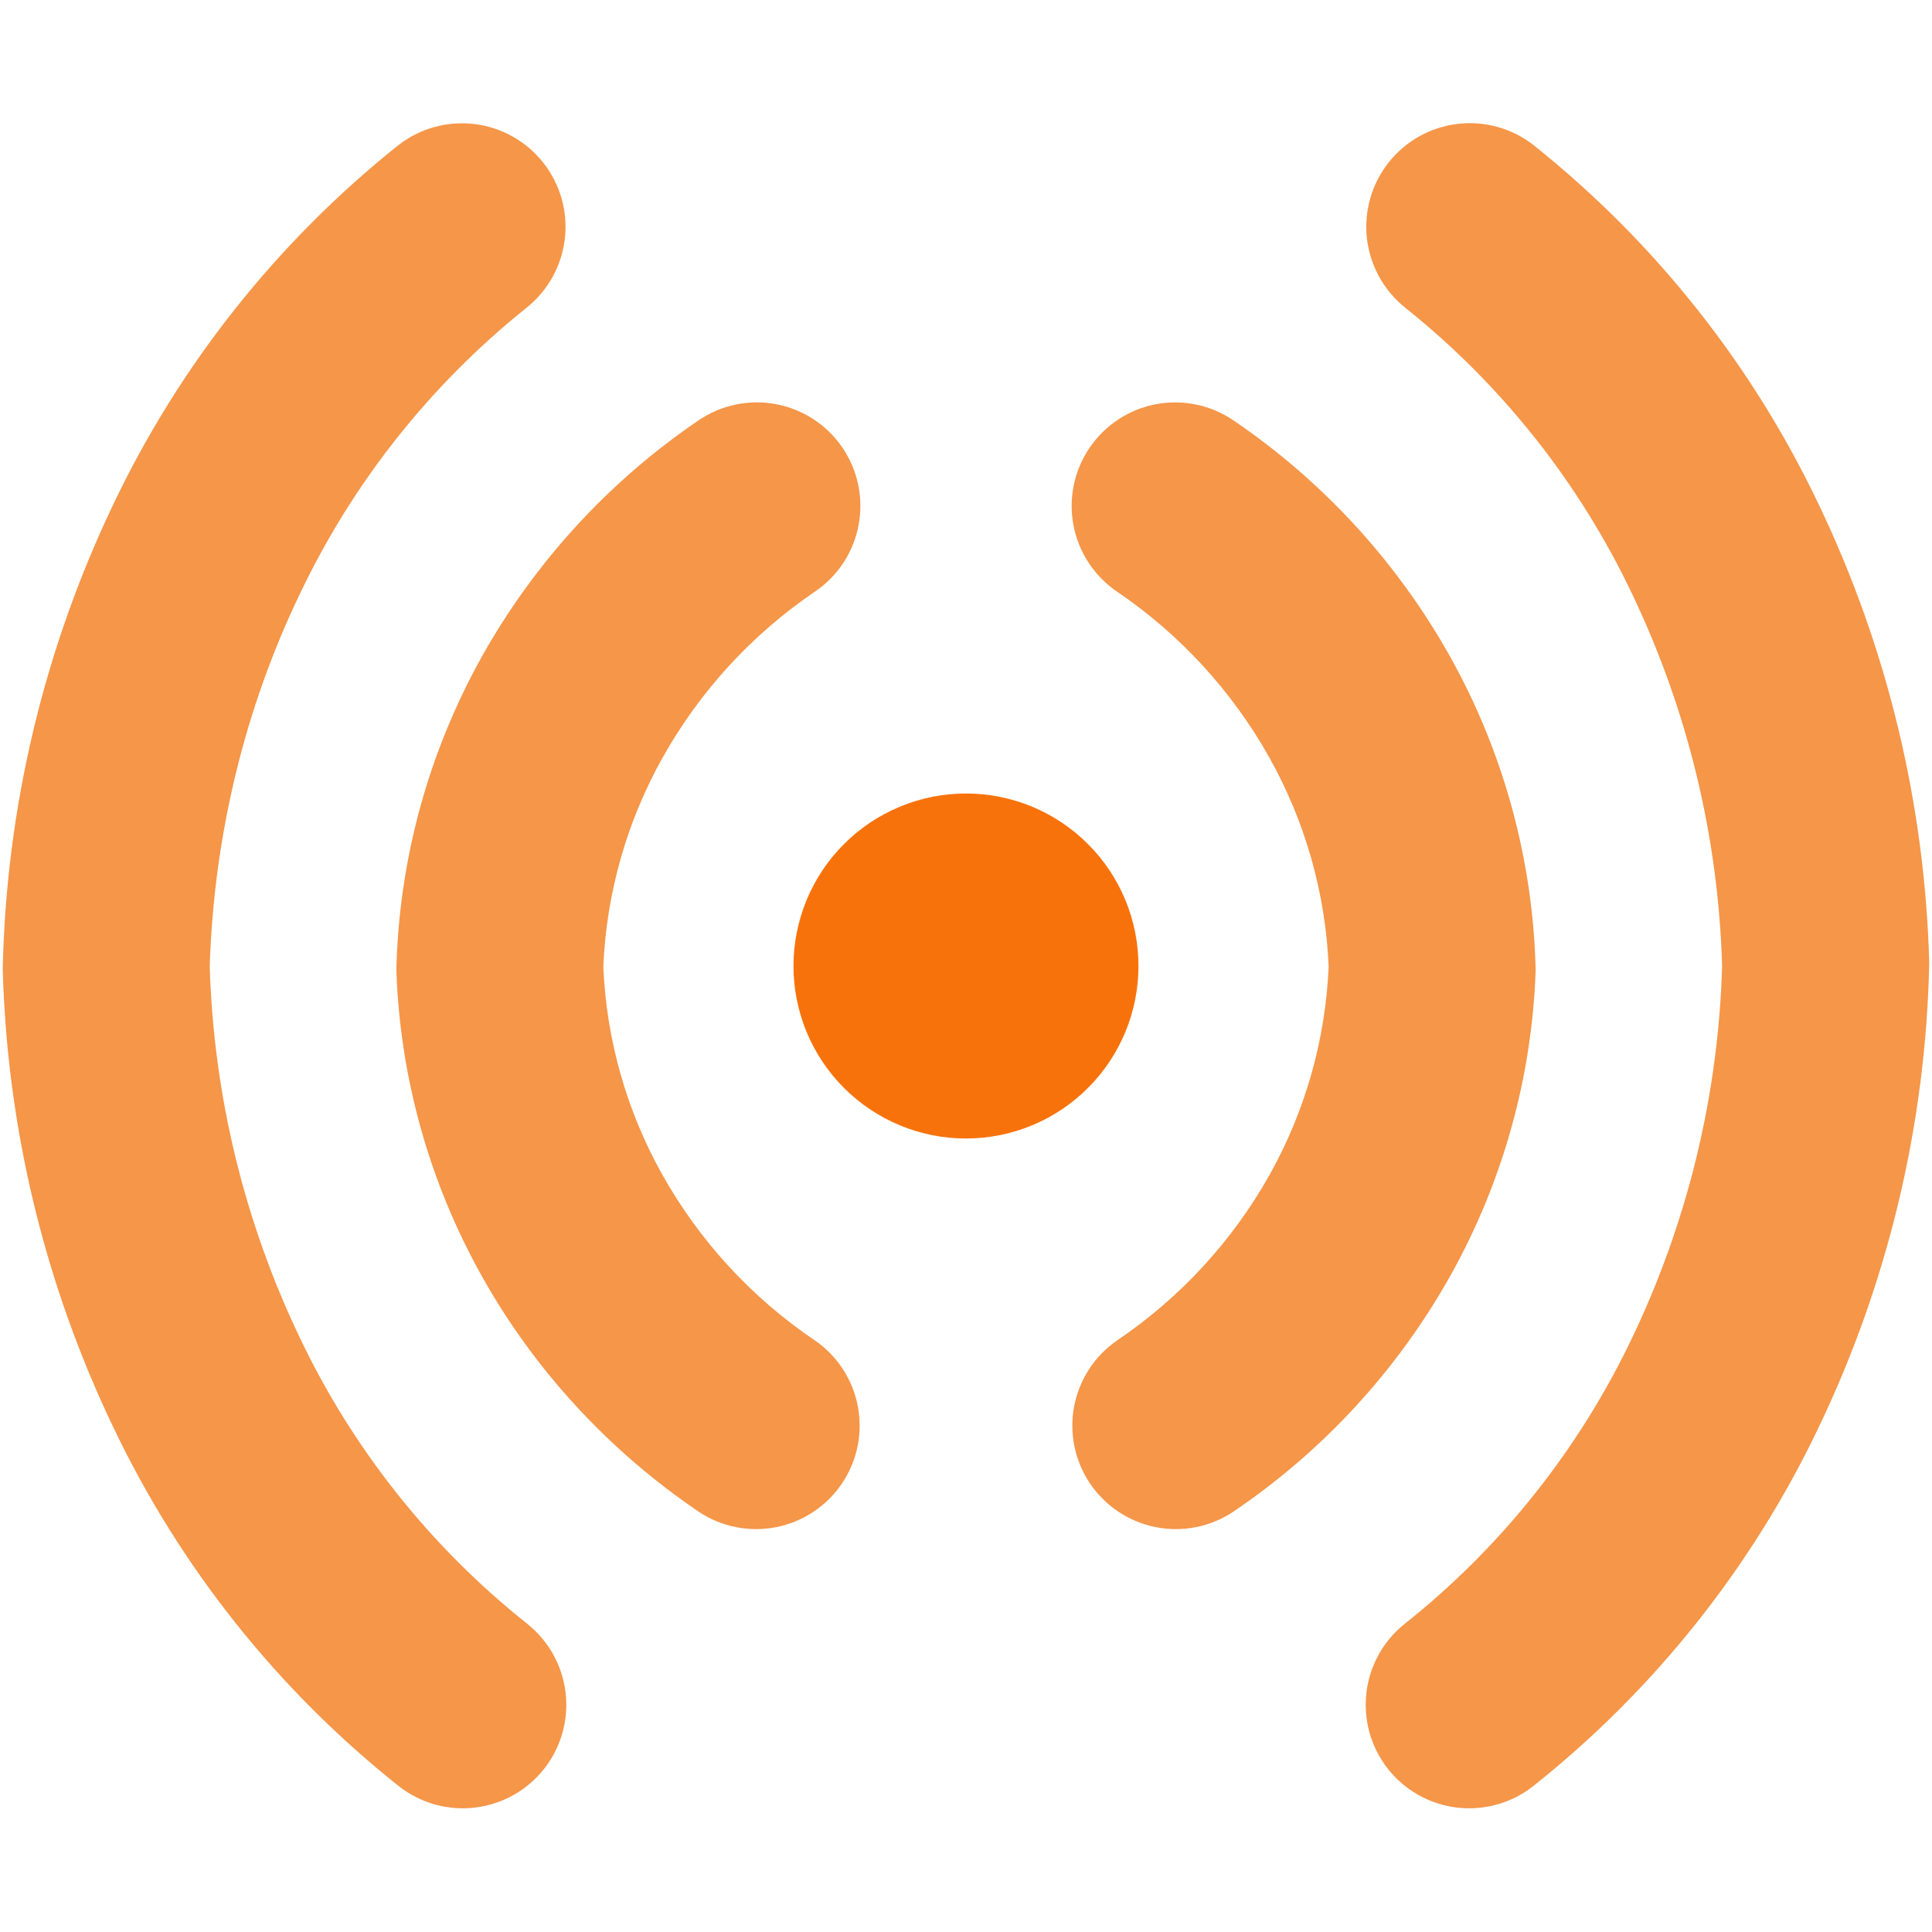
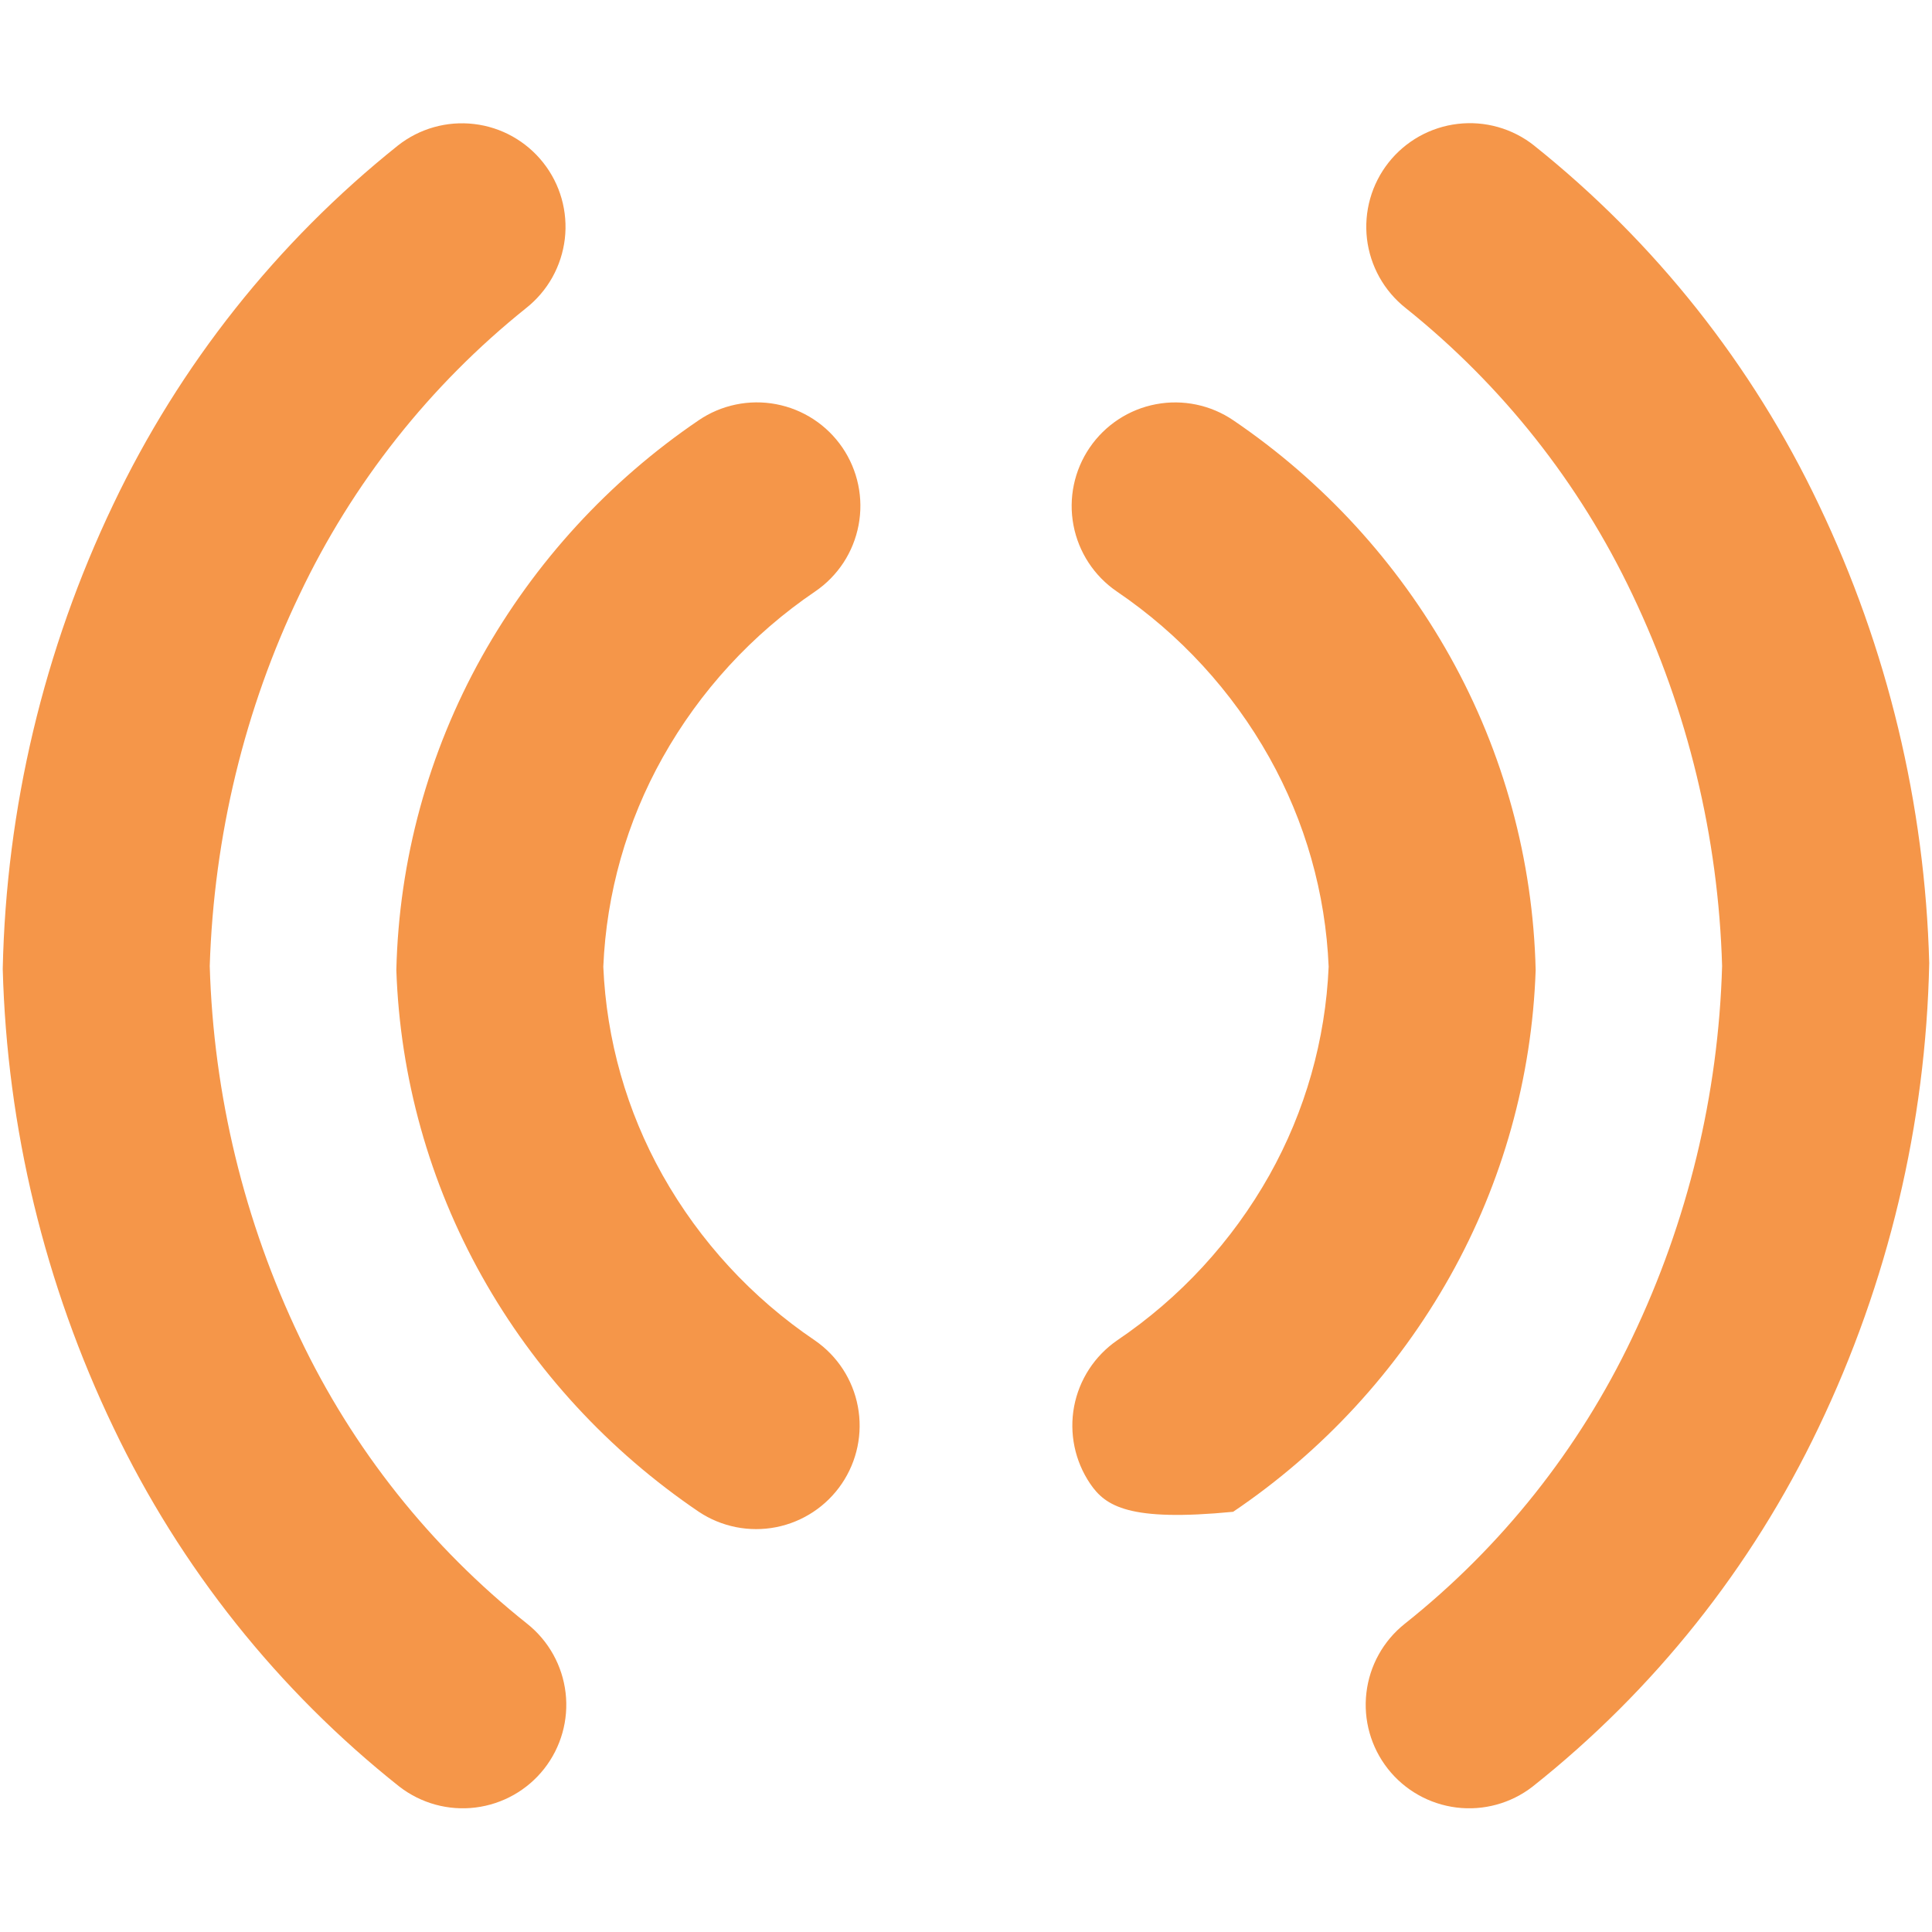
<svg xmlns="http://www.w3.org/2000/svg" width="48" height="48" viewBox="0 0 48 48" fill="none">
-   <path fill-rule="evenodd" clip-rule="evenodd" d="M13.073 7.653C13.338 7.443 13.559 7.184 13.724 6.889C13.888 6.594 13.993 6.27 14.033 5.934C14.072 5.599 14.045 5.259 13.953 4.934C13.861 4.609 13.706 4.306 13.496 4.041C13.287 3.776 13.027 3.555 12.733 3.39C12.438 3.225 12.114 3.12 11.778 3.081C11.101 3.001 10.419 3.194 9.884 3.617C6.881 6.016 4.462 9.067 2.811 12.538C1.088 16.145 0.153 20.076 0.068 24.072C0.173 28.024 1.111 31.909 2.821 35.472C4.479 38.947 6.909 41.998 9.925 44.39C10.463 44.805 11.142 44.991 11.815 44.907C12.489 44.823 13.102 44.477 13.521 43.943C13.94 43.409 14.131 42.731 14.052 42.057C13.973 41.383 13.631 40.767 13.1 40.344C10.7 38.437 8.767 36.005 7.45 33.237C6.066 30.348 5.304 27.202 5.211 24C5.314 20.76 6.082 17.602 7.443 14.77C8.757 12.002 10.682 9.568 13.073 7.653ZM20.252 14.695C20.532 14.505 20.77 14.261 20.956 13.979C21.141 13.696 21.268 13.38 21.331 13.048C21.394 12.716 21.391 12.375 21.322 12.044C21.253 11.714 21.12 11.4 20.93 11.121C20.739 10.841 20.496 10.602 20.213 10.417C19.931 10.232 19.614 10.105 19.283 10.042C18.951 9.979 18.61 9.982 18.279 10.051C17.948 10.12 17.634 10.253 17.355 10.444C15.13 11.956 13.287 13.965 11.972 16.313C10.64 18.698 9.91 21.372 9.847 24.103C9.938 26.771 10.667 29.378 11.972 31.707C13.279 34.042 15.127 36.045 17.362 37.56C17.927 37.936 18.617 38.073 19.283 37.942C19.948 37.811 20.535 37.422 20.915 36.861C21.296 36.299 21.439 35.61 21.313 34.943C21.188 34.277 20.804 33.687 20.245 33.302C18.681 32.246 17.385 30.839 16.46 29.194C15.57 27.608 15.066 25.834 14.989 24.017C15.066 22.193 15.571 20.412 16.464 18.82C17.389 17.169 18.686 15.757 20.252 14.695ZM27.072 11.122C27.456 10.559 28.047 10.17 28.718 10.043C29.387 9.916 30.081 10.06 30.644 10.444C32.87 11.956 34.713 13.965 36.027 16.313C37.36 18.698 38.089 21.372 38.153 24.103C38.062 26.771 37.333 29.379 36.027 31.707C34.711 34.051 32.865 36.056 30.637 37.56C30.073 37.936 29.382 38.073 28.717 37.942C28.051 37.811 27.465 37.422 27.084 36.861C26.704 36.299 26.561 35.61 26.686 34.943C26.812 34.277 27.196 33.687 27.754 33.302C29.318 32.246 30.614 30.839 31.539 29.194C32.428 27.608 32.932 25.834 33.01 24.017C32.934 22.193 32.428 20.412 31.536 18.82C30.61 17.169 29.313 15.757 27.747 14.695C27.184 14.311 26.797 13.718 26.67 13.049C26.543 12.379 26.688 11.686 27.072 11.122ZM38.112 3.614C37.847 3.404 37.543 3.249 37.218 3.157C36.892 3.065 36.552 3.038 36.217 3.078C35.881 3.117 35.557 3.223 35.262 3.387C34.967 3.552 34.707 3.774 34.498 4.039C34.289 4.304 34.134 4.608 34.042 4.933C33.95 5.258 33.923 5.598 33.962 5.934C34.002 6.269 34.107 6.594 34.272 6.889C34.437 7.184 34.658 7.443 34.923 7.653C37.316 9.567 39.243 12.001 40.556 14.77C41.934 17.658 42.693 20.802 42.785 24C42.694 27.201 41.932 30.348 40.55 33.237C39.232 36.005 37.3 38.437 34.899 40.344C34.368 40.767 34.026 41.383 33.948 42.057C33.869 42.731 34.06 43.409 34.479 43.943C34.898 44.477 35.511 44.823 36.184 44.907C36.858 44.991 37.537 44.805 38.074 44.39C41.09 41.998 43.52 38.949 45.178 35.475C46.909 31.867 47.848 27.93 47.931 23.928C47.826 19.981 46.892 16.1 45.188 12.538C43.538 9.067 41.119 6.016 38.115 3.617L38.112 3.614Z" fill="#F59649" />
-   <path fill-rule="evenodd" clip-rule="evenodd" d="M24 19.714C23.437 19.714 22.88 19.825 22.36 20.041C21.84 20.256 21.367 20.572 20.969 20.97C20.571 21.368 20.256 21.84 20.04 22.36C19.825 22.88 19.714 23.437 19.714 24C19.714 24.563 19.825 25.12 20.04 25.64C20.256 26.16 20.571 26.633 20.969 27.03C21.367 27.428 21.84 27.744 22.36 27.96C22.88 28.175 23.437 28.286 24 28.286C25.136 28.286 26.226 27.834 27.03 27.03C27.834 26.227 28.285 25.137 28.285 24C28.285 22.863 27.834 21.773 27.03 20.97C26.226 20.166 25.136 19.714 24 19.714Z" fill="#F8720C" />
+   <path fill-rule="evenodd" clip-rule="evenodd" d="M13.073 7.653C13.338 7.443 13.559 7.184 13.724 6.889C13.888 6.594 13.993 6.27 14.033 5.934C14.072 5.599 14.045 5.259 13.953 4.934C13.861 4.609 13.706 4.306 13.496 4.041C13.287 3.776 13.027 3.555 12.733 3.39C12.438 3.225 12.114 3.12 11.778 3.081C11.101 3.001 10.419 3.194 9.884 3.617C6.881 6.016 4.462 9.067 2.811 12.538C1.088 16.145 0.153 20.076 0.068 24.072C0.173 28.024 1.111 31.909 2.821 35.472C4.479 38.947 6.909 41.998 9.925 44.39C10.463 44.805 11.142 44.991 11.815 44.907C12.489 44.823 13.102 44.477 13.521 43.943C13.94 43.409 14.131 42.731 14.052 42.057C13.973 41.383 13.631 40.767 13.1 40.344C10.7 38.437 8.767 36.005 7.45 33.237C6.066 30.348 5.304 27.202 5.211 24C5.314 20.76 6.082 17.602 7.443 14.77C8.757 12.002 10.682 9.568 13.073 7.653ZM20.252 14.695C20.532 14.505 20.77 14.261 20.956 13.979C21.141 13.696 21.268 13.38 21.331 13.048C21.394 12.716 21.391 12.375 21.322 12.044C21.253 11.714 21.12 11.4 20.93 11.121C20.739 10.841 20.496 10.602 20.213 10.417C19.931 10.232 19.614 10.105 19.283 10.042C18.951 9.979 18.61 9.982 18.279 10.051C17.948 10.12 17.634 10.253 17.355 10.444C15.13 11.956 13.287 13.965 11.972 16.313C10.64 18.698 9.91 21.372 9.847 24.103C9.938 26.771 10.667 29.378 11.972 31.707C13.279 34.042 15.127 36.045 17.362 37.56C17.927 37.936 18.617 38.073 19.283 37.942C19.948 37.811 20.535 37.422 20.915 36.861C21.296 36.299 21.439 35.61 21.313 34.943C21.188 34.277 20.804 33.687 20.245 33.302C18.681 32.246 17.385 30.839 16.46 29.194C15.57 27.608 15.066 25.834 14.989 24.017C15.066 22.193 15.571 20.412 16.464 18.82C17.389 17.169 18.686 15.757 20.252 14.695ZM27.072 11.122C27.456 10.559 28.047 10.17 28.718 10.043C29.387 9.916 30.081 10.06 30.644 10.444C32.87 11.956 34.713 13.965 36.027 16.313C37.36 18.698 38.089 21.372 38.153 24.103C38.062 26.771 37.333 29.379 36.027 31.707C34.711 34.051 32.865 36.056 30.637 37.56C28.051 37.811 27.465 37.422 27.084 36.861C26.704 36.299 26.561 35.61 26.686 34.943C26.812 34.277 27.196 33.687 27.754 33.302C29.318 32.246 30.614 30.839 31.539 29.194C32.428 27.608 32.932 25.834 33.01 24.017C32.934 22.193 32.428 20.412 31.536 18.82C30.61 17.169 29.313 15.757 27.747 14.695C27.184 14.311 26.797 13.718 26.67 13.049C26.543 12.379 26.688 11.686 27.072 11.122ZM38.112 3.614C37.847 3.404 37.543 3.249 37.218 3.157C36.892 3.065 36.552 3.038 36.217 3.078C35.881 3.117 35.557 3.223 35.262 3.387C34.967 3.552 34.707 3.774 34.498 4.039C34.289 4.304 34.134 4.608 34.042 4.933C33.95 5.258 33.923 5.598 33.962 5.934C34.002 6.269 34.107 6.594 34.272 6.889C34.437 7.184 34.658 7.443 34.923 7.653C37.316 9.567 39.243 12.001 40.556 14.77C41.934 17.658 42.693 20.802 42.785 24C42.694 27.201 41.932 30.348 40.55 33.237C39.232 36.005 37.3 38.437 34.899 40.344C34.368 40.767 34.026 41.383 33.948 42.057C33.869 42.731 34.06 43.409 34.479 43.943C34.898 44.477 35.511 44.823 36.184 44.907C36.858 44.991 37.537 44.805 38.074 44.39C41.09 41.998 43.52 38.949 45.178 35.475C46.909 31.867 47.848 27.93 47.931 23.928C47.826 19.981 46.892 16.1 45.188 12.538C43.538 9.067 41.119 6.016 38.115 3.617L38.112 3.614Z" fill="#F59649" />
</svg>